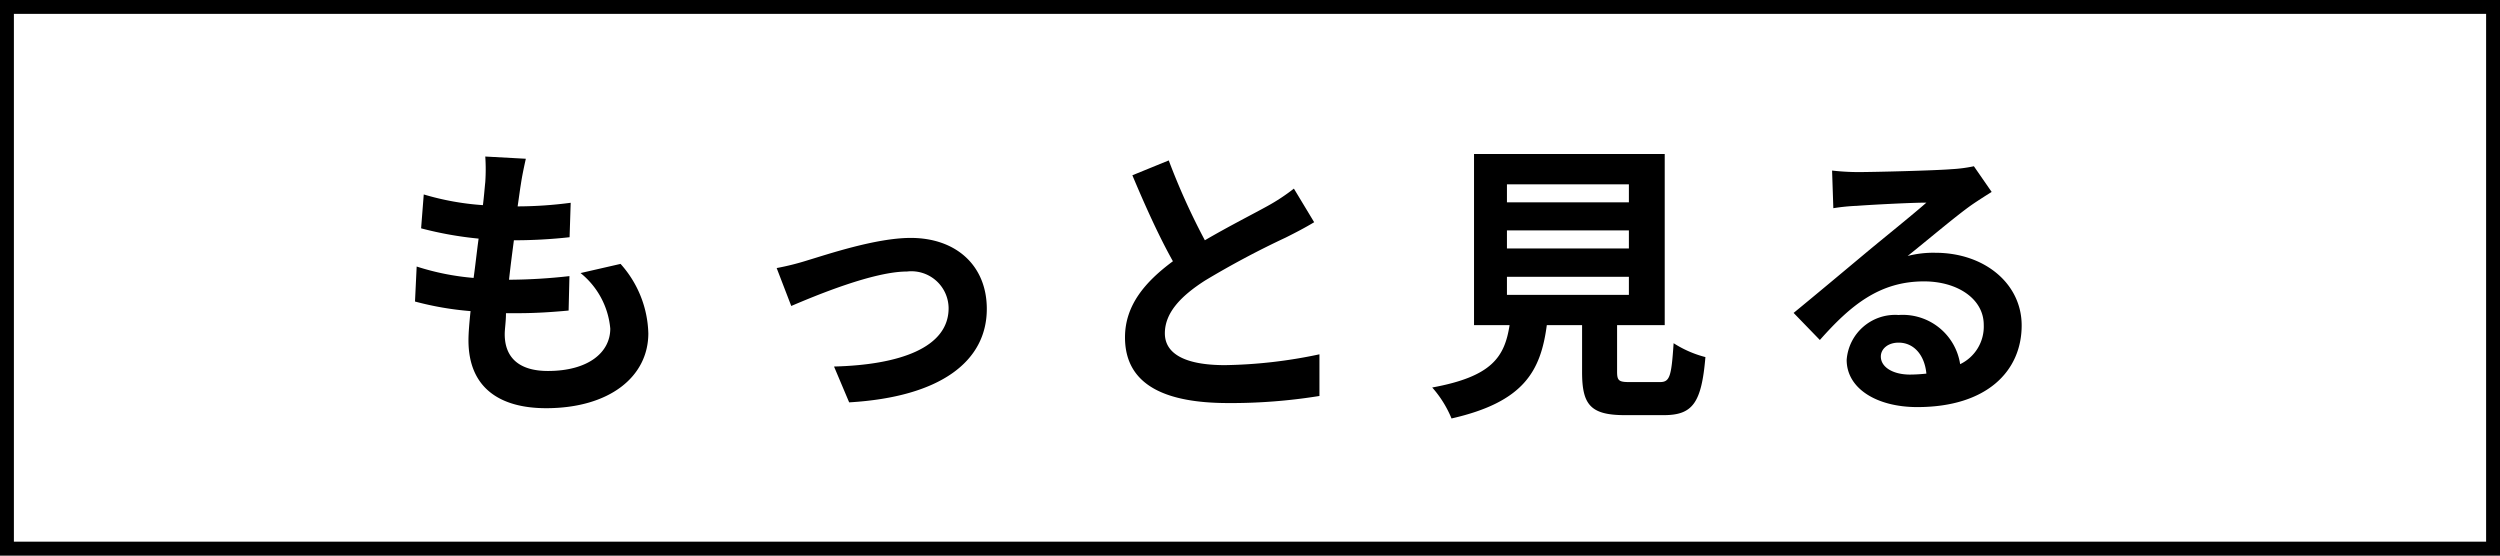
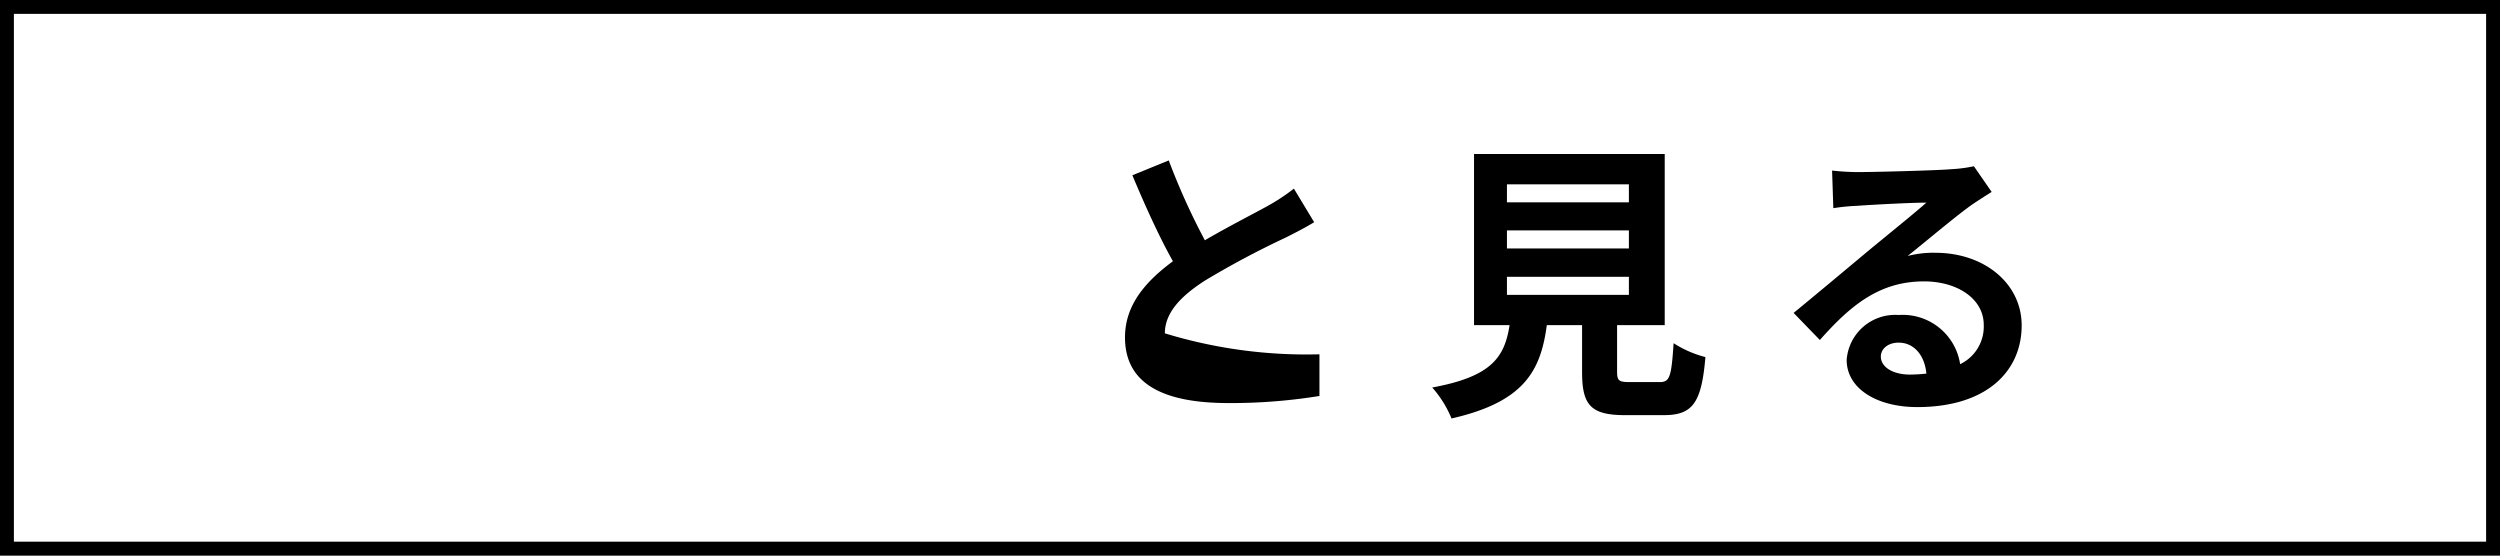
<svg xmlns="http://www.w3.org/2000/svg" viewBox="0 0 180 40">
  <rect x="0" y="0" width="180" height="40" fill="#808080" stroke="none" />
  <defs>
    <style>.cls-1{fill:#fff;}</style>
  </defs>
  <g id="レイヤー_2" data-name="レイヤー 2">
    <g id="レイヤー_1-2" data-name="レイヤー 1">
      <rect class="cls-1" x="0.5" y="0.5" width="179" height="39" />
      <path d="M179,1V39H1V1H179m1-1H0V40H180V0Z" />
-       <path d="M44.68,19a7.78,7.78,0,0,1,2,5c0,3.13-2.81,5.39-7.36,5.39-3.28,0-5.59-1.42-5.59-4.89,0-.5.06-1.24.15-2.1a22.21,22.21,0,0,1-4-.69L30,19.19a18.18,18.18,0,0,0,4.1.82c.13-.92.23-1.89.36-2.83a25.93,25.93,0,0,1-4.14-.74L30.51,14a19.38,19.38,0,0,0,4.26.77c.08-.63.12-1.19.17-1.66a13.61,13.61,0,0,0,0-1.84l2.92.16c-.17.76-.28,1.31-.36,1.85-.06.36-.13.9-.23,1.58a29.62,29.62,0,0,0,3.82-.26l-.08,2.48A36.4,36.4,0,0,1,37,17.3c-.12.92-.25,1.91-.35,2.84h.14A40.24,40.24,0,0,0,41,19.88l-.06,2.48c-1.18.11-2.39.19-3.67.19h-.84c0,.61-.09,1.13-.09,1.51,0,1.7,1.05,2.65,3.11,2.65,2.9,0,4.49-1.33,4.49-3.05a5.79,5.79,0,0,0-2.14-4Z" />
-       <path d="M58.12,18.75c1.41-.42,4.94-1.62,7.45-1.62,3.28,0,5.48,2,5.48,5.11,0,3.75-3.29,6.34-9.91,6.73l-1.09-2.58c4.73-.12,8.25-1.36,8.25-4.2a2.68,2.68,0,0,0-3-2.64c-2.41,0-6.55,1.72-8.33,2.48L55.92,19.3A18.61,18.61,0,0,0,58.12,18.75Z" />
-       <path d="M94.62,16c-.63.38-1.3.73-2.06,1.11a63.32,63.32,0,0,0-5.8,3.09C85,21.33,83.87,22.53,83.87,24s1.45,2.29,4.32,2.29A34.87,34.87,0,0,0,95,25.51l0,3a39.88,39.88,0,0,1-6.67.51C84.14,29,81,27.86,81,24.29c0-2.31,1.45-4,3.45-5.48-1-1.78-2-4-2.92-6.19l2.62-1.07a48.81,48.81,0,0,0,2.6,5.75c1.71-1,3.51-1.91,4.5-2.46a14.06,14.06,0,0,0,1.91-1.26Z" />
+       <path d="M94.62,16c-.63.38-1.3.73-2.06,1.11a63.32,63.32,0,0,0-5.8,3.09C85,21.33,83.87,22.53,83.87,24A34.87,34.87,0,0,0,95,25.51l0,3a39.88,39.88,0,0,1-6.67.51C84.14,29,81,27.86,81,24.29c0-2.31,1.45-4,3.45-5.48-1-1.78-2-4-2.92-6.19l2.62-1.07a48.81,48.81,0,0,0,2.6,5.75c1.71-1,3.51-1.91,4.5-2.46a14.06,14.06,0,0,0,1.91-1.26Z" />
      <path d="M119.5,27.51c.72,0,.84-.36,1-2.8a7.83,7.83,0,0,0,2.29,1c-.28,3.32-.93,4.18-3,4.18H117c-2.5,0-3.09-.76-3.09-3.11V23.41h-2.54c-.44,3.34-1.68,5.54-6.86,6.72a7.87,7.87,0,0,0-1.39-2.23c4.31-.79,5.21-2.2,5.57-4.49h-2.56V11.09h13.73V23.41h-3.43v3.34c0,.67.13.76.93.76Zm-11-12.94h8.78v-1.3H108.5Zm0,3.32h8.78v-1.3H108.5Zm0,3.34h8.78v-1.3H108.5Z" />
      <path d="M143.4,13.82c-.5.31-1,.63-1.45.94-1.11.78-3.29,2.63-4.6,3.67a7.39,7.39,0,0,1,2-.23c3.52,0,6.21,2.21,6.21,5.23,0,3.28-2.5,5.88-7.52,5.88-2.89,0-5.08-1.32-5.08-3.4a3.5,3.5,0,0,1,3.74-3.23,4.18,4.18,0,0,1,4.43,3.54,3,3,0,0,0,1.7-2.83c0-1.87-1.89-3.13-4.3-3.13-3.19,0-5.27,1.7-7.5,4.22l-1.89-1.95c1.47-1.2,4-3.32,5.21-4.33s3.32-2.7,4.35-3.61c-1.08,0-3.93.15-5,.23a14.17,14.17,0,0,0-1.7.17l-.09-2.71a17.11,17.11,0,0,0,1.89.11c1.09,0,5.55-.11,6.72-.21a10.28,10.28,0,0,0,1.6-.21ZM138.7,26.9c-.13-1.35-.91-2.23-2-2.23-.78,0-1.28.46-1.28,1,0,.77.88,1.3,2.1,1.3A11.59,11.59,0,0,0,138.7,26.9Z" />
    </g>
  </g>
</svg>